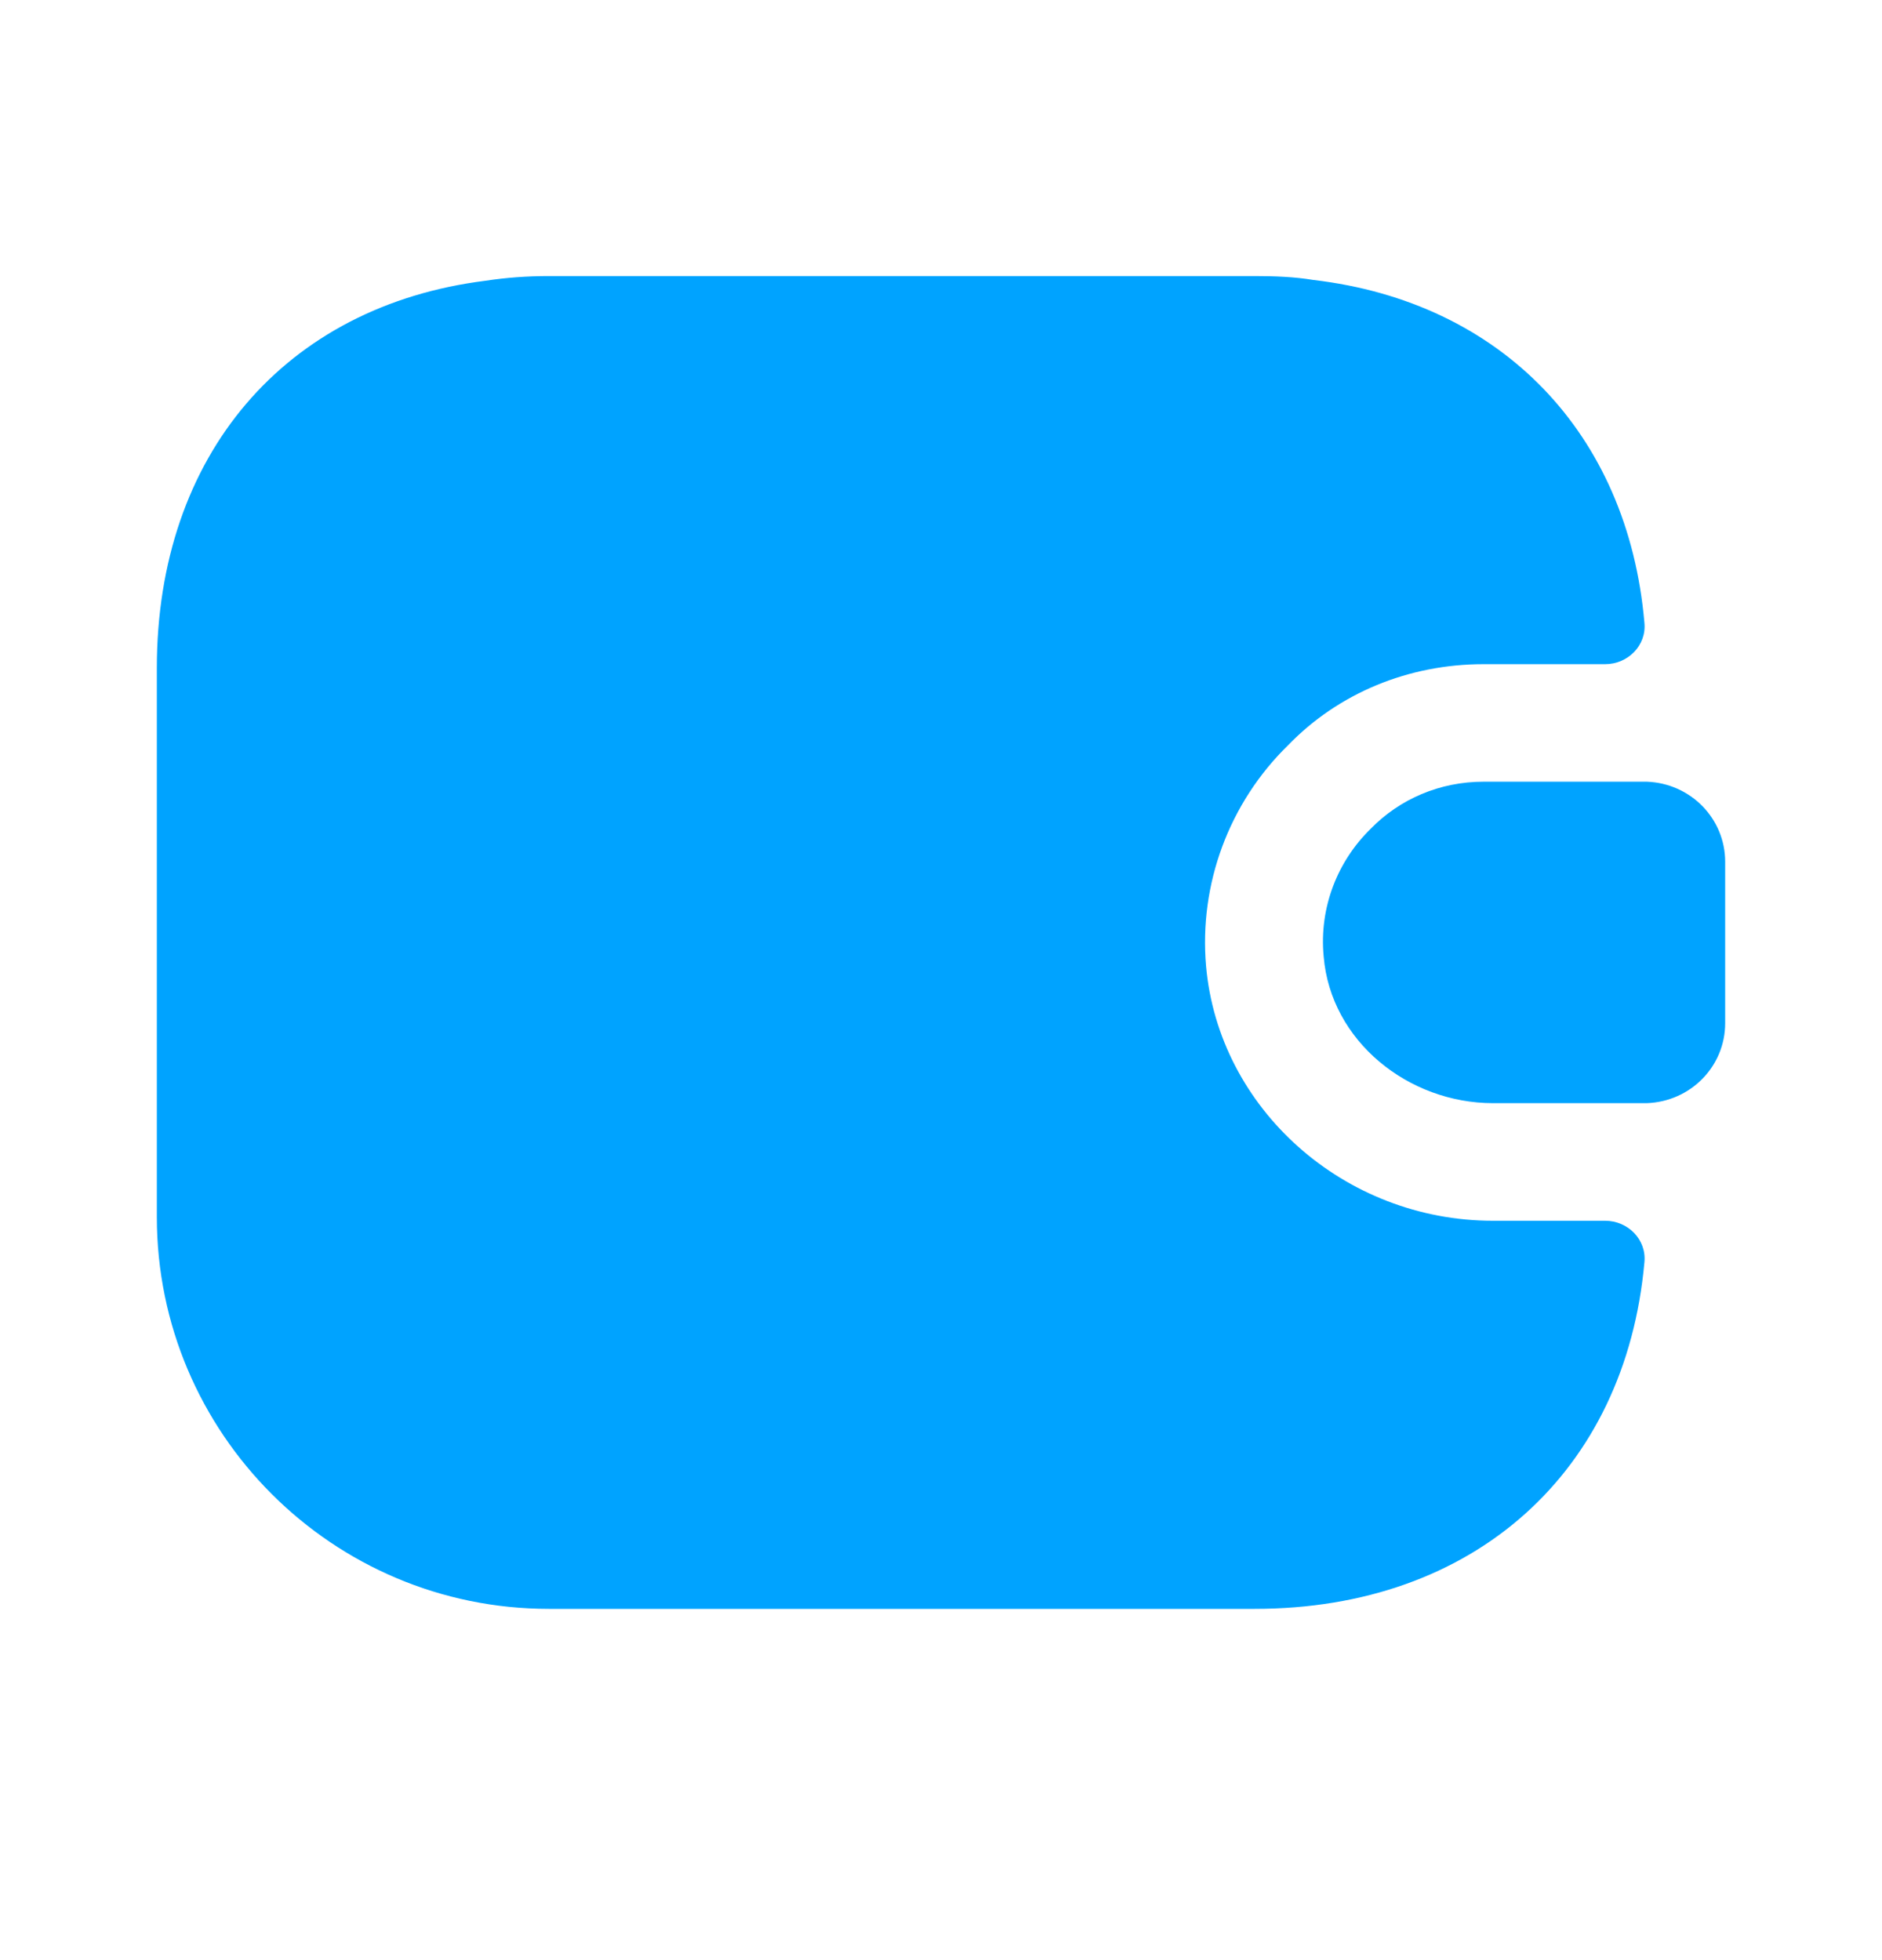
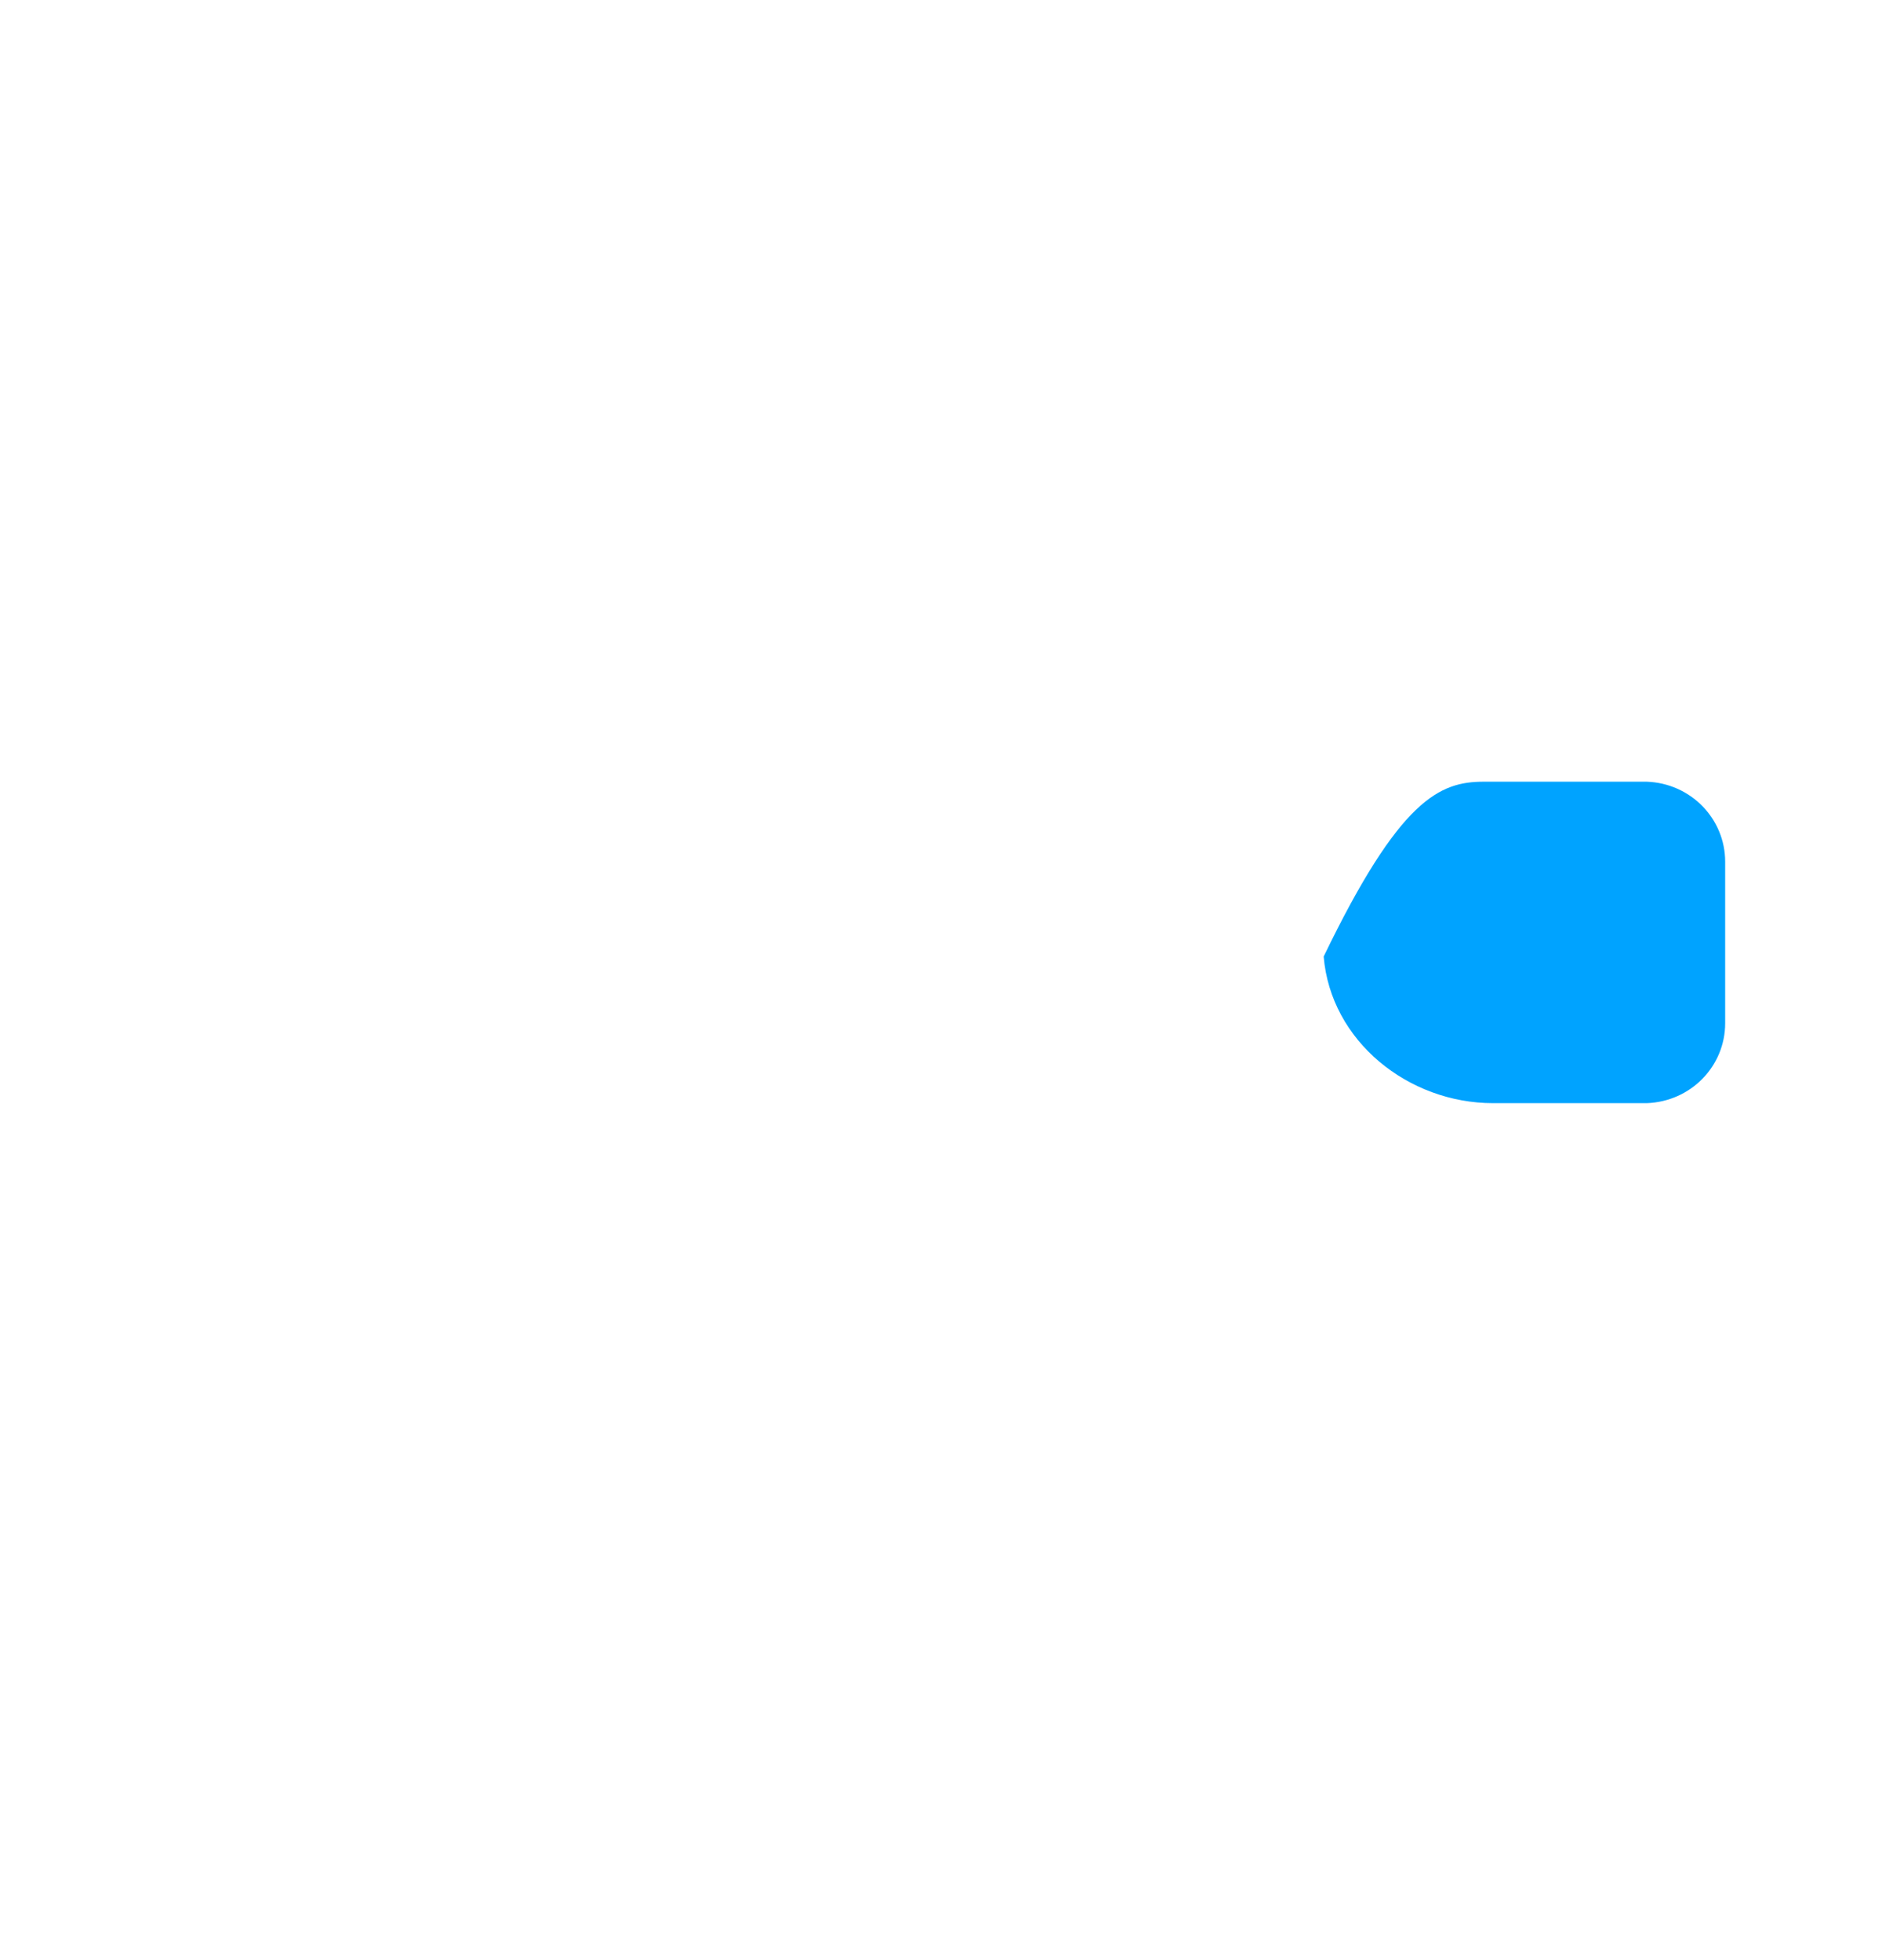
<svg xmlns="http://www.w3.org/2000/svg" width="24" height="25" viewBox="0 0 24 25" fill="none">
-   <path d="M20.97 16.101C20.73 18.77 18.8 20.52 16 20.52H7C4.24 20.52 2 18.28 2 15.521V8.521C2 5.801 3.64 3.901 6.19 3.581C6.45 3.541 6.72 3.521 7 3.521H16C16.26 3.521 16.51 3.531 16.75 3.571C19.14 3.851 20.76 5.521 20.97 7.941C21 8.231 20.76 8.471 20.47 8.471H18.92C17.96 8.471 17.07 8.841 16.43 9.501C15.67 10.241 15.29 11.28 15.38 12.32C15.54 14.14 17.14 15.57 19.04 15.57H20.47C20.76 15.57 21 15.81 20.97 16.101Z" fill="#00A3FF" />
-   <path d="M22 10.991V13.05C22 13.601 21.56 14.05 21 14.07H19.04C17.96 14.07 16.97 13.28 16.88 12.2C16.82 11.57 17.06 10.98 17.48 10.57C17.85 10.191 18.36 9.97 18.92 9.97H21C21.56 9.99 22 10.441 22 10.991Z" fill="#00A3FF" />
+   <path d="M22 10.991V13.05C22 13.601 21.56 14.05 21 14.07H19.04C17.96 14.07 16.97 13.28 16.88 12.2C17.85 10.191 18.36 9.97 18.92 9.97H21C21.56 9.99 22 10.441 22 10.991Z" fill="#00A3FF" />
</svg>